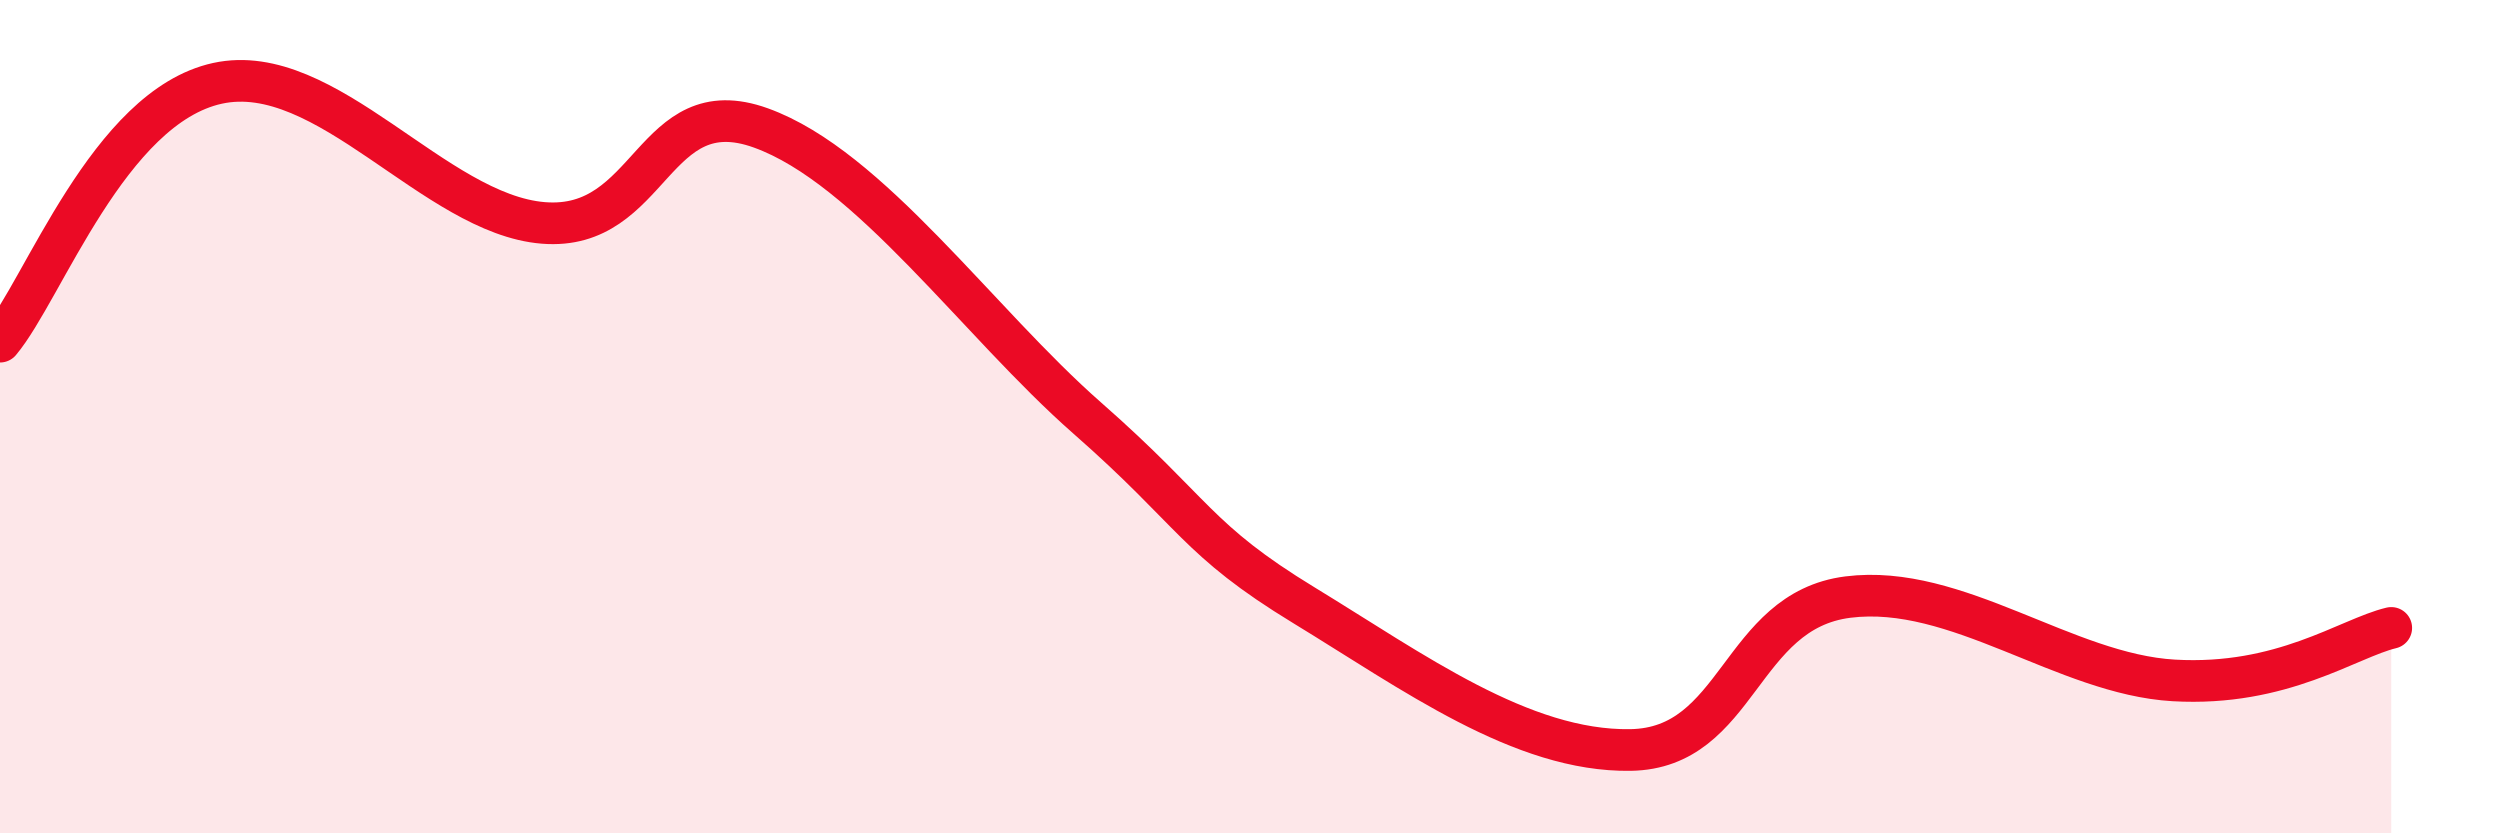
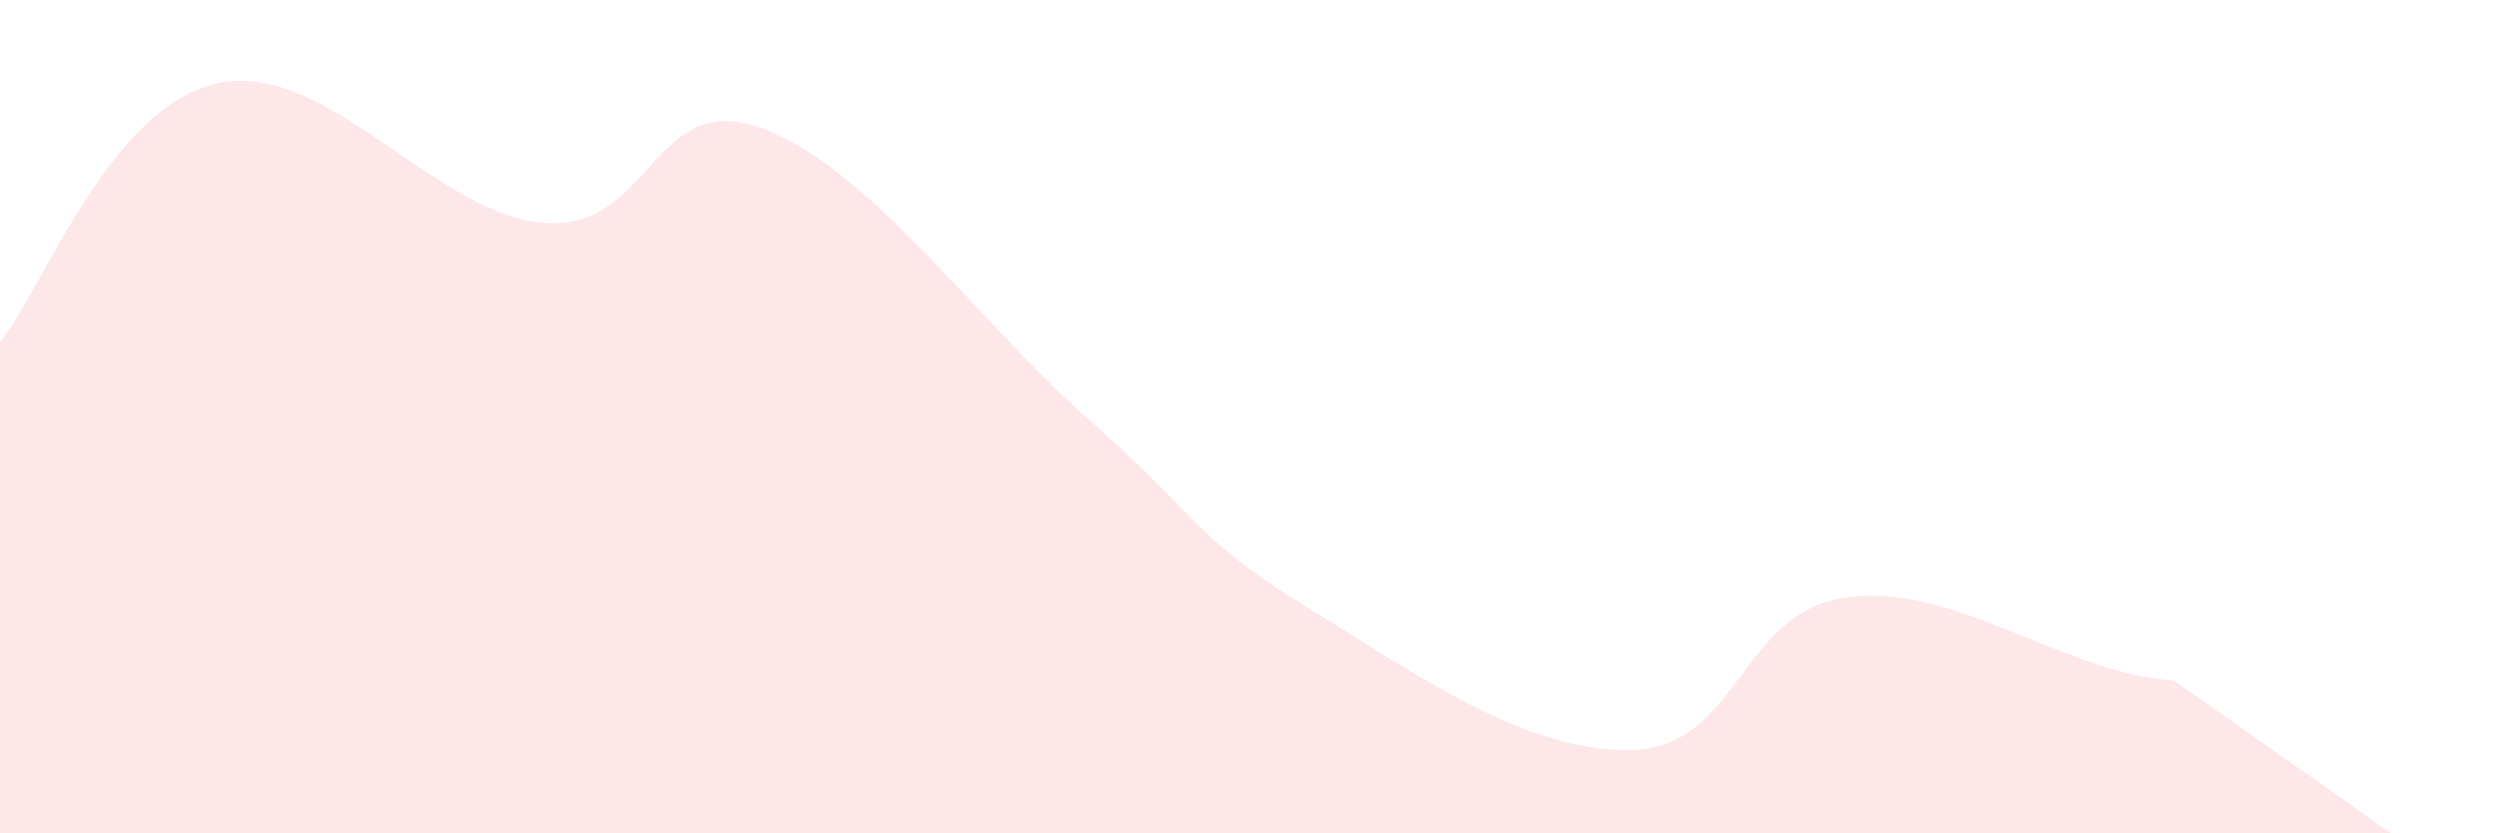
<svg xmlns="http://www.w3.org/2000/svg" width="60" height="20" viewBox="0 0 60 20">
-   <path d="M 0,8.2 C 1.04,6.96 2.61,2.57 5.22,2 C 7.83,1.43 10.43,5.14 13.04,5.35 C 15.65,5.56 15.65,2.13 18.26,3.07 C 20.87,4.01 23.48,7.74 26.09,10.03 C 28.7,12.32 28.69,12.94 31.3,14.53 C 33.91,16.12 36.52,18.04 39.13,18 C 41.74,17.96 41.74,14.66 44.35,14.33 C 46.96,14 49.56,16.18 52.17,16.33 C 54.78,16.48 56.35,15.32 57.39,15.07L57.39 20L0 20Z" fill="#EB0A25" opacity="0.1" stroke-linecap="round" stroke-linejoin="round" />
-   <path d="M 0,8.2 C 1.04,6.96 2.61,2.57 5.22,2 C 7.83,1.43 10.43,5.14 13.04,5.35 C 15.65,5.56 15.65,2.13 18.26,3.07 C 20.87,4.01 23.48,7.74 26.09,10.03 C 28.7,12.32 28.69,12.94 31.3,14.53 C 33.91,16.12 36.52,18.04 39.13,18 C 41.74,17.96 41.74,14.66 44.35,14.33 C 46.96,14 49.56,16.18 52.17,16.33 C 54.78,16.48 56.35,15.32 57.39,15.07" stroke="#EB0A25" stroke-width="1" fill="none" stroke-linecap="round" stroke-linejoin="round" />
+   <path d="M 0,8.2 C 1.04,6.96 2.61,2.57 5.22,2 C 7.83,1.43 10.43,5.14 13.04,5.35 C 15.65,5.56 15.65,2.13 18.26,3.07 C 20.87,4.01 23.48,7.74 26.09,10.03 C 28.7,12.32 28.69,12.94 31.3,14.53 C 33.91,16.12 36.52,18.04 39.13,18 C 41.74,17.96 41.74,14.66 44.35,14.33 C 46.96,14 49.56,16.18 52.17,16.33 L57.39 20L0 20Z" fill="#EB0A25" opacity="0.1" stroke-linecap="round" stroke-linejoin="round" />
</svg>